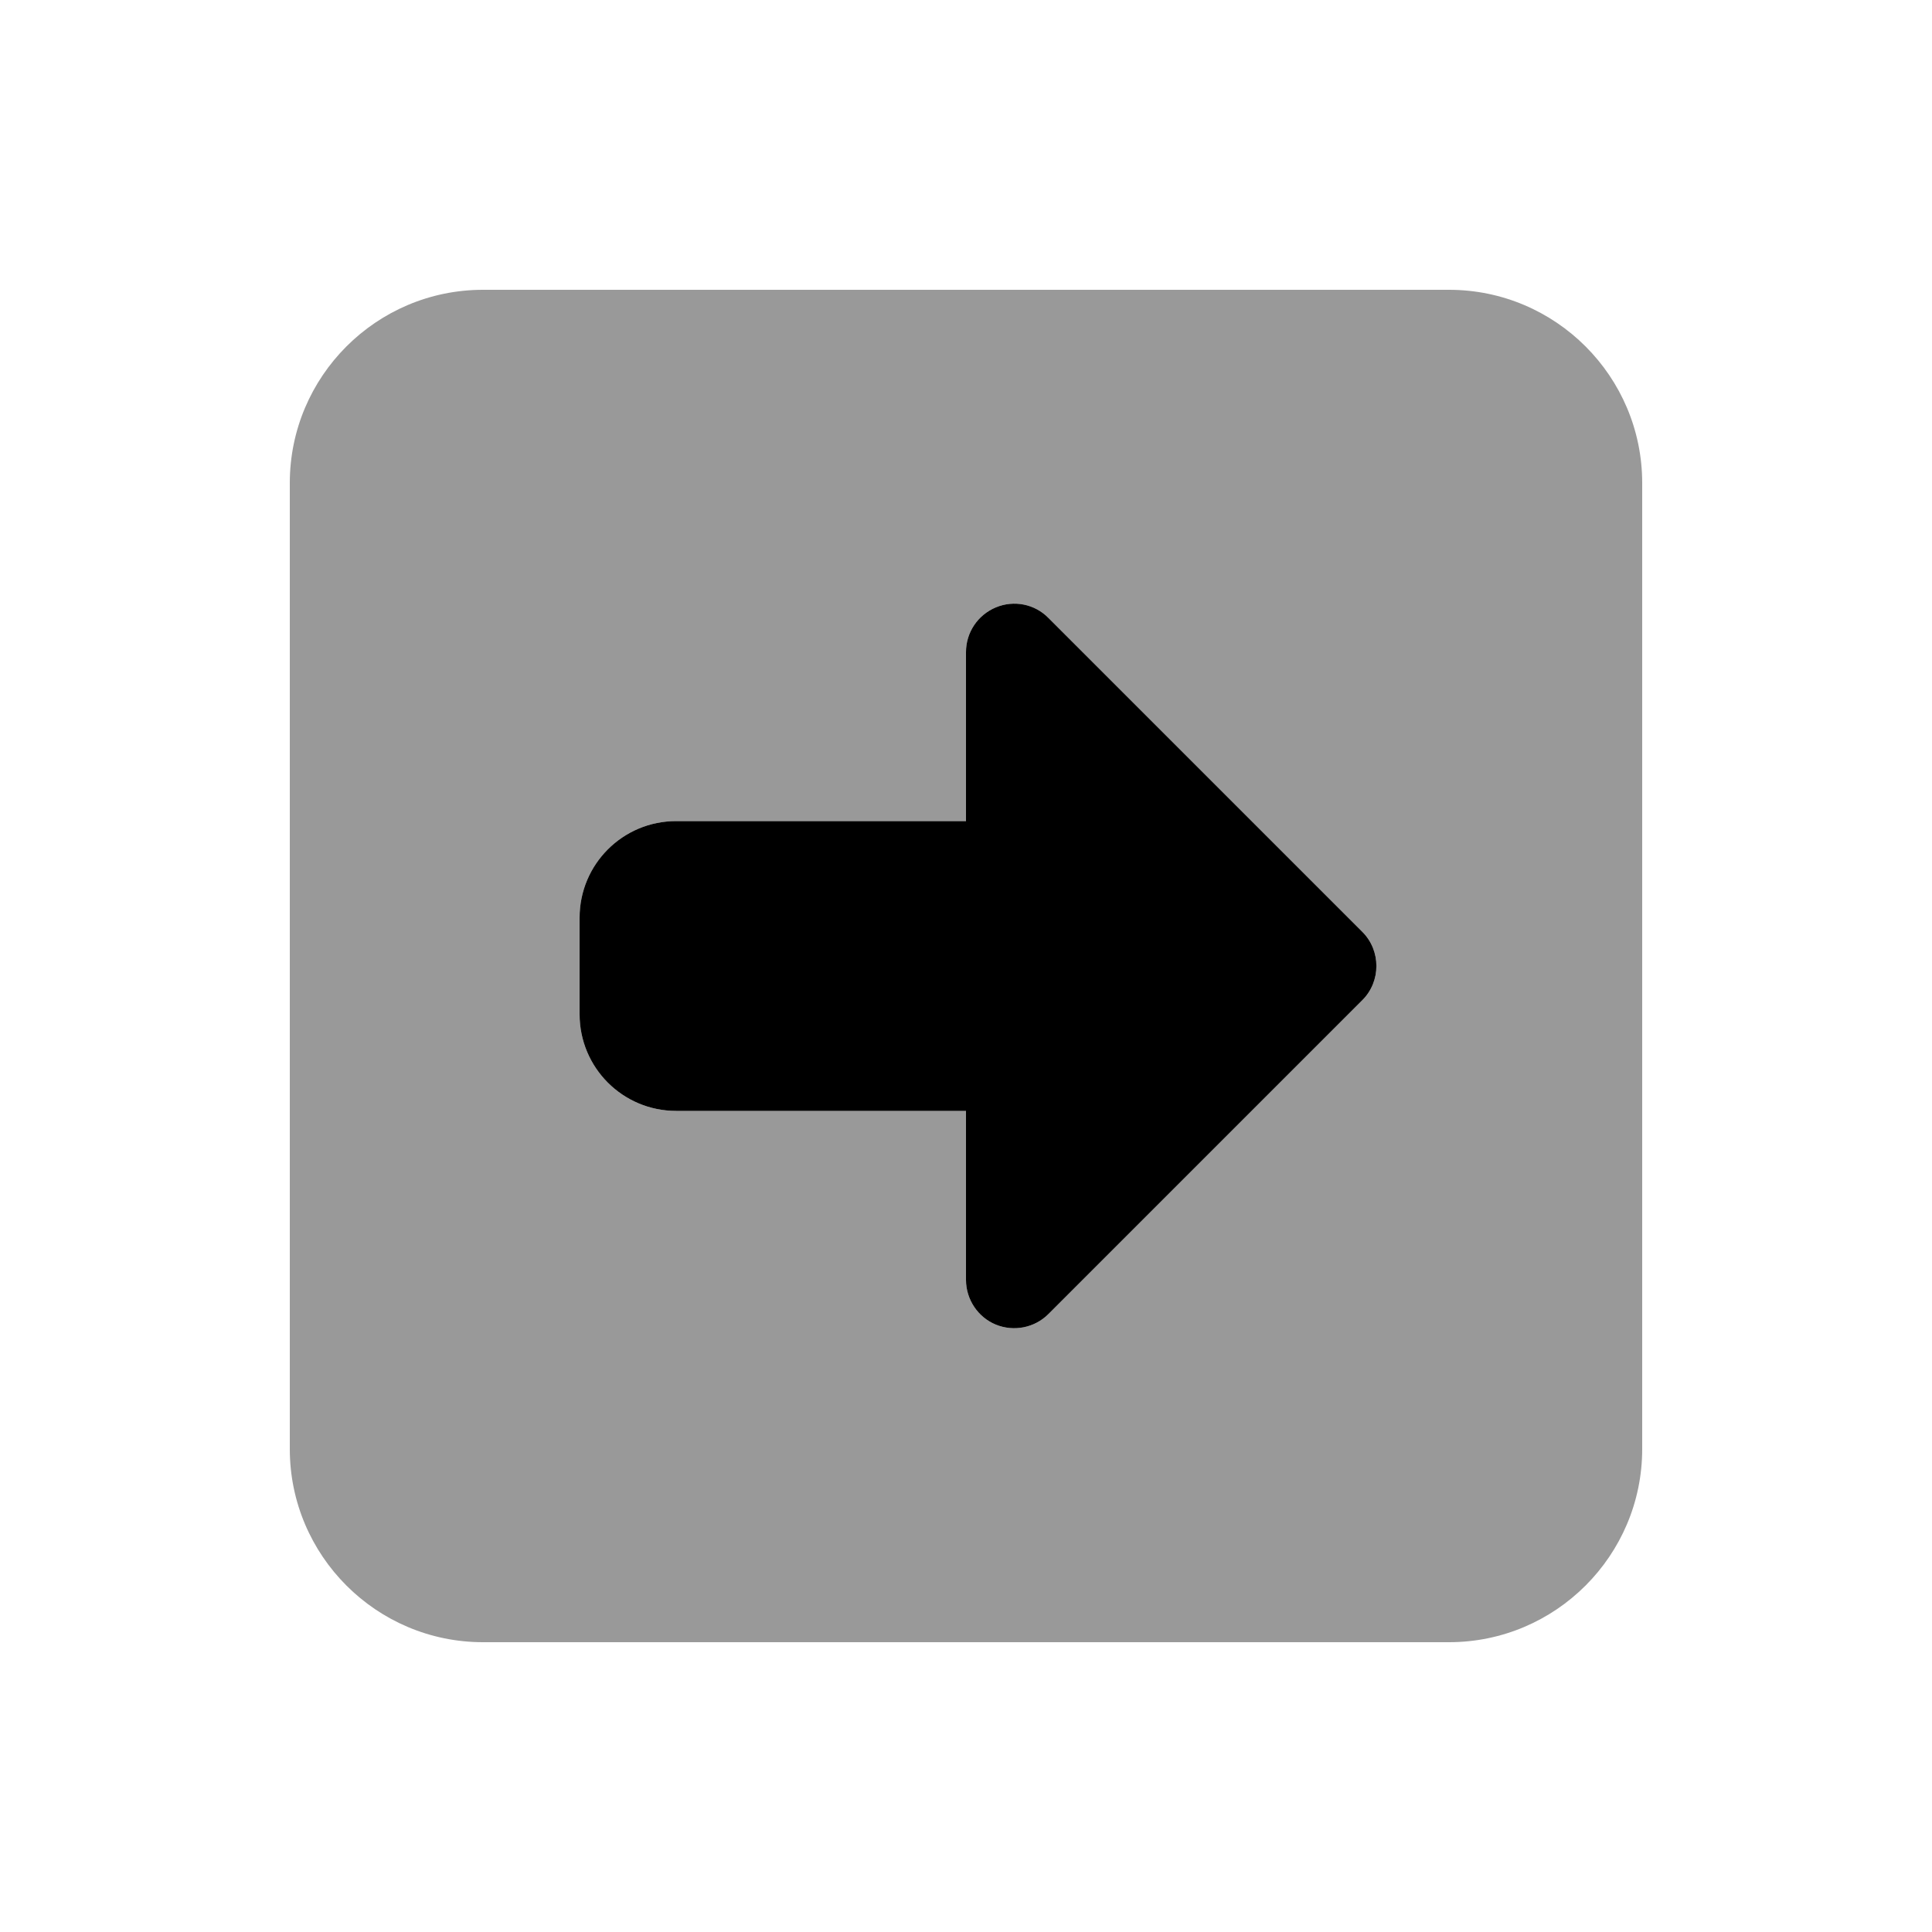
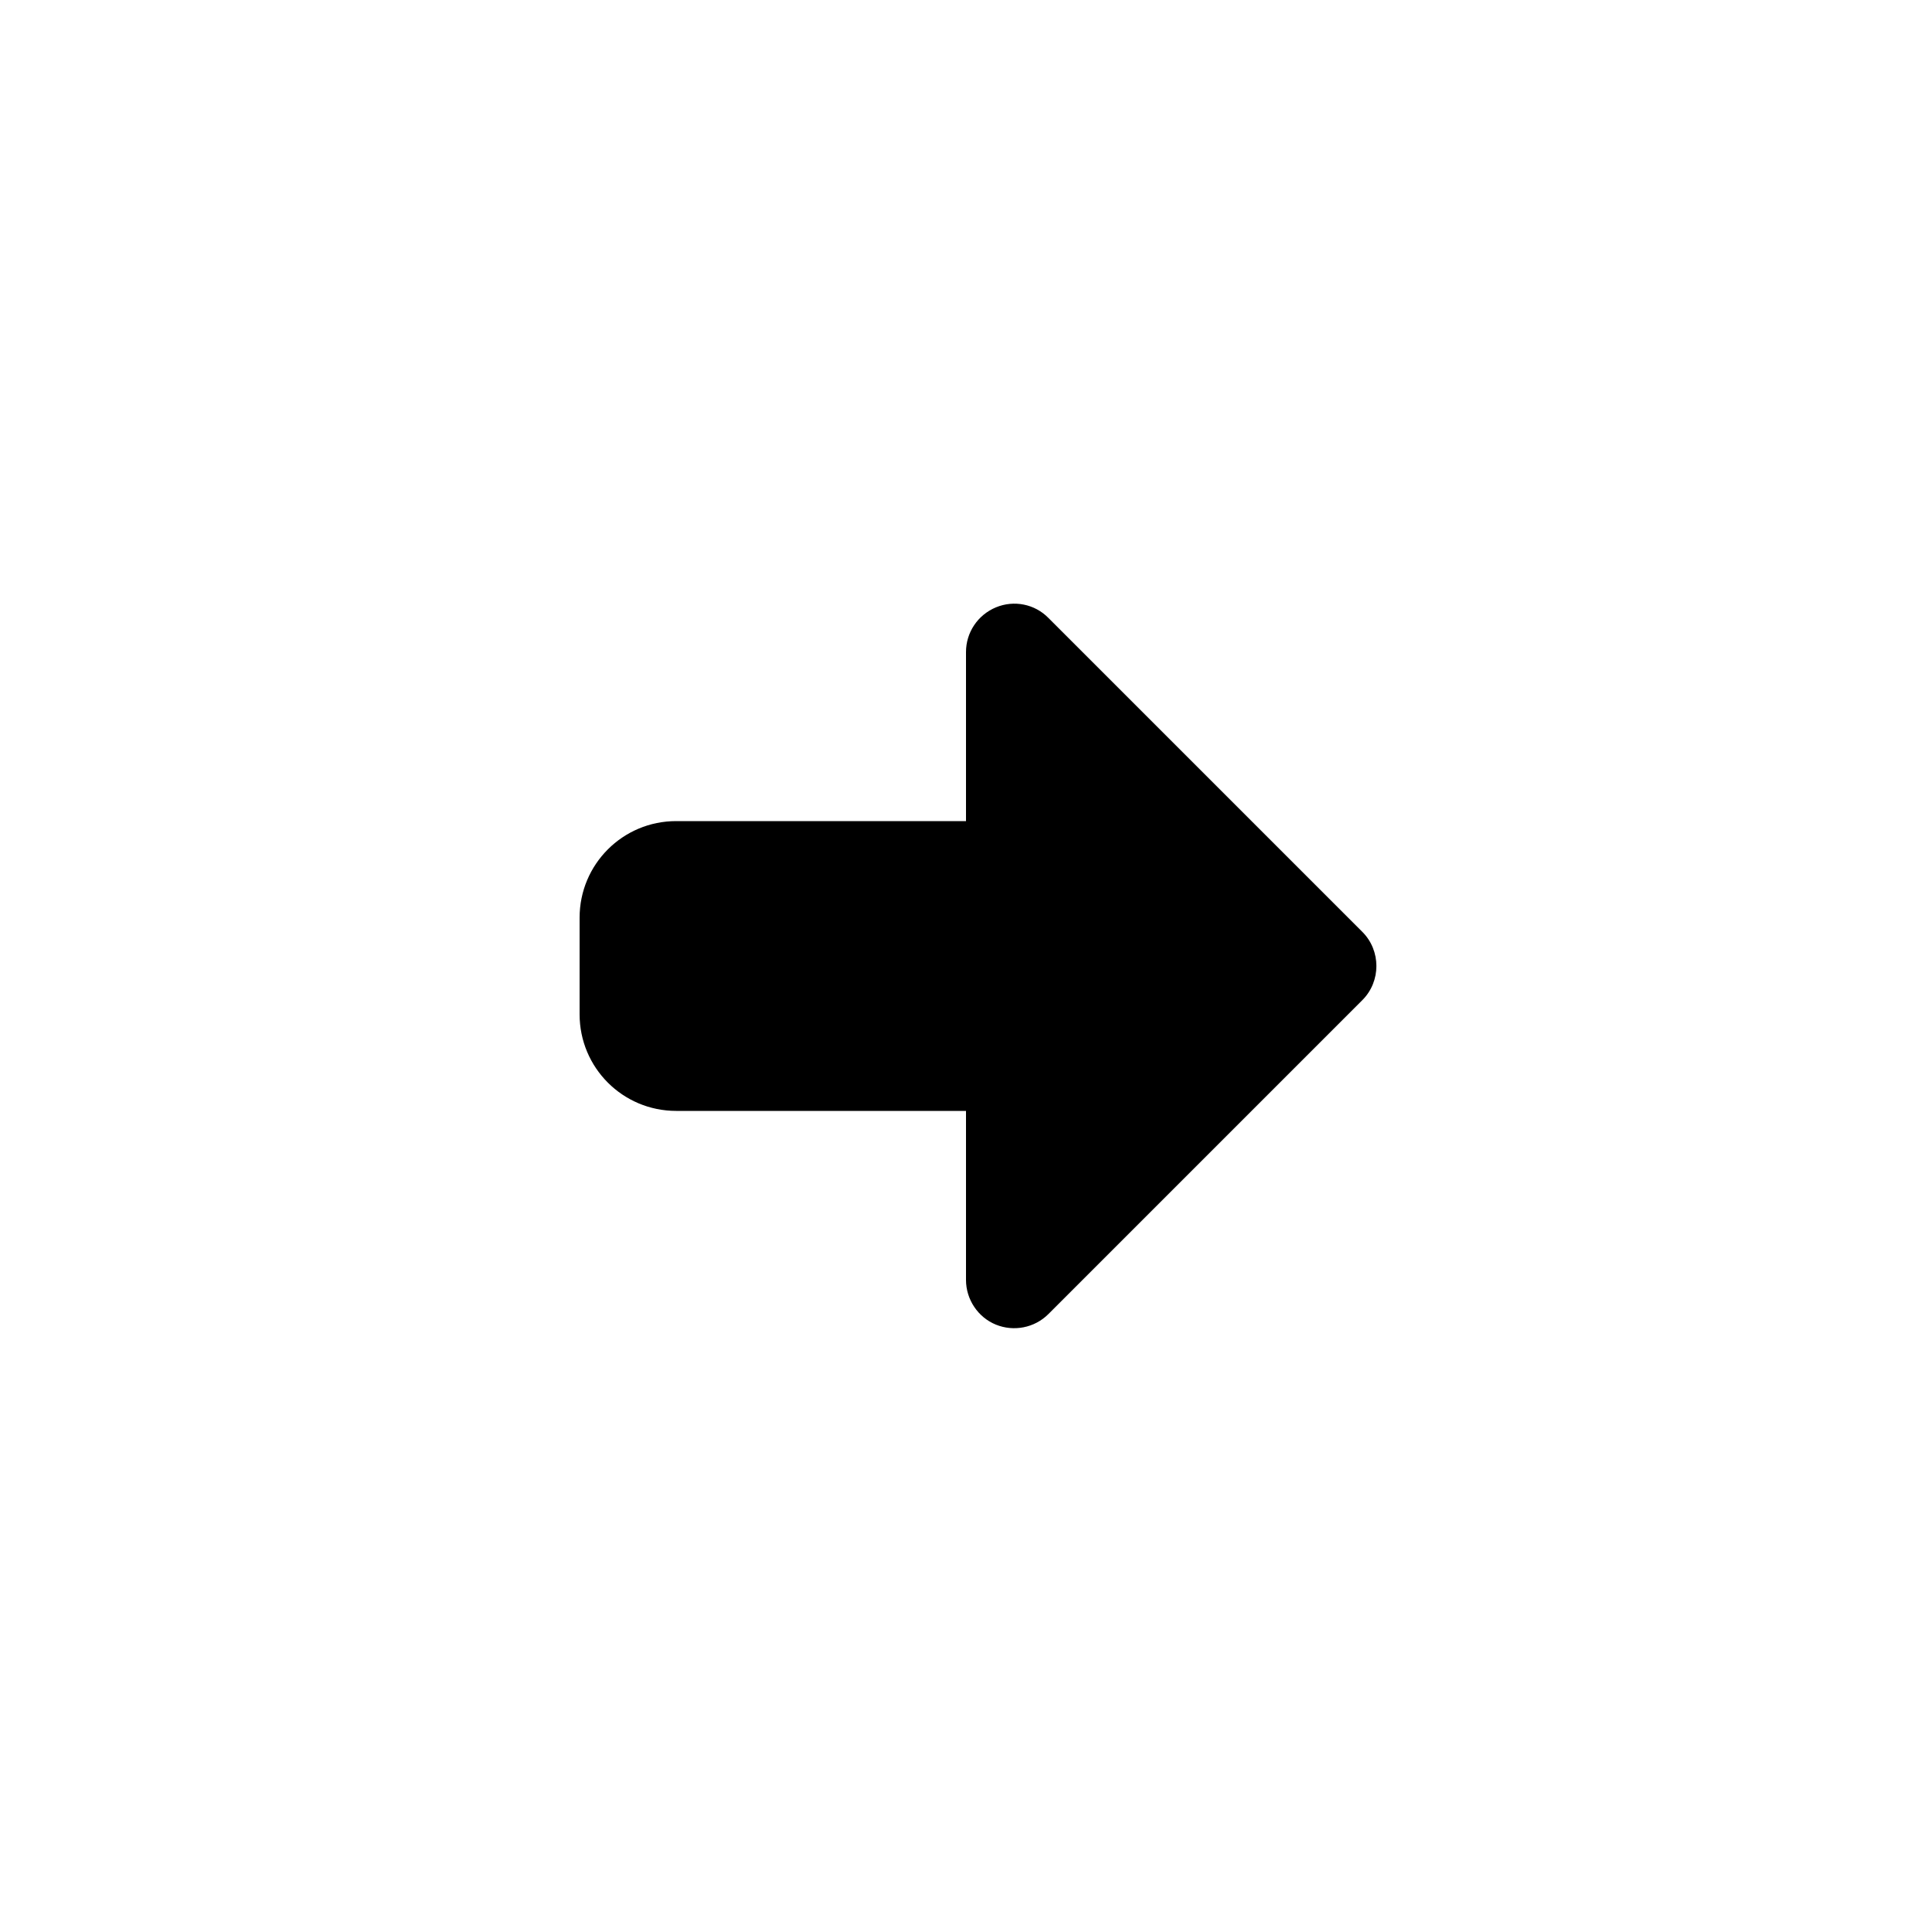
<svg xmlns="http://www.w3.org/2000/svg" viewBox="0 0 640 640">
-   <path opacity=".4" fill="currentColor" d="M96 160L96 480C96 515.3 124.7 544 160 544L480 544C515.3 544 544 515.3 544 480L544 160C544 124.7 515.3 96 480 96L160 96C124.7 96 96 124.7 96 160zM192 304C192 286.3 206.3 272 224 272L320 272L320 216C320 209.5 323.9 203.7 329.9 201.2C335.9 198.7 342.8 200.1 347.3 204.7L451.3 308.7C457.5 314.9 457.5 325.1 451.3 331.3L347.3 435.3C342.7 439.9 335.8 441.2 329.9 438.8C324 436.4 320 430.5 320 424L320 368L224 368C206.3 368 192 353.7 192 336L192 304z" />
  <path fill="currentColor" d="M451.3 308.7C457.5 314.9 457.5 325.1 451.3 331.3L347.3 435.3C342.7 439.9 335.8 441.2 329.9 438.8C324 436.4 320 430.5 320 424L320 368L224 368C206.3 368 192 353.7 192 336L192 304C192 286.3 206.3 272 224 272L320 272L320 216C320 209.5 323.9 203.7 329.9 201.2C335.9 198.7 342.8 200.1 347.3 204.7L451.3 308.7z" />
</svg>